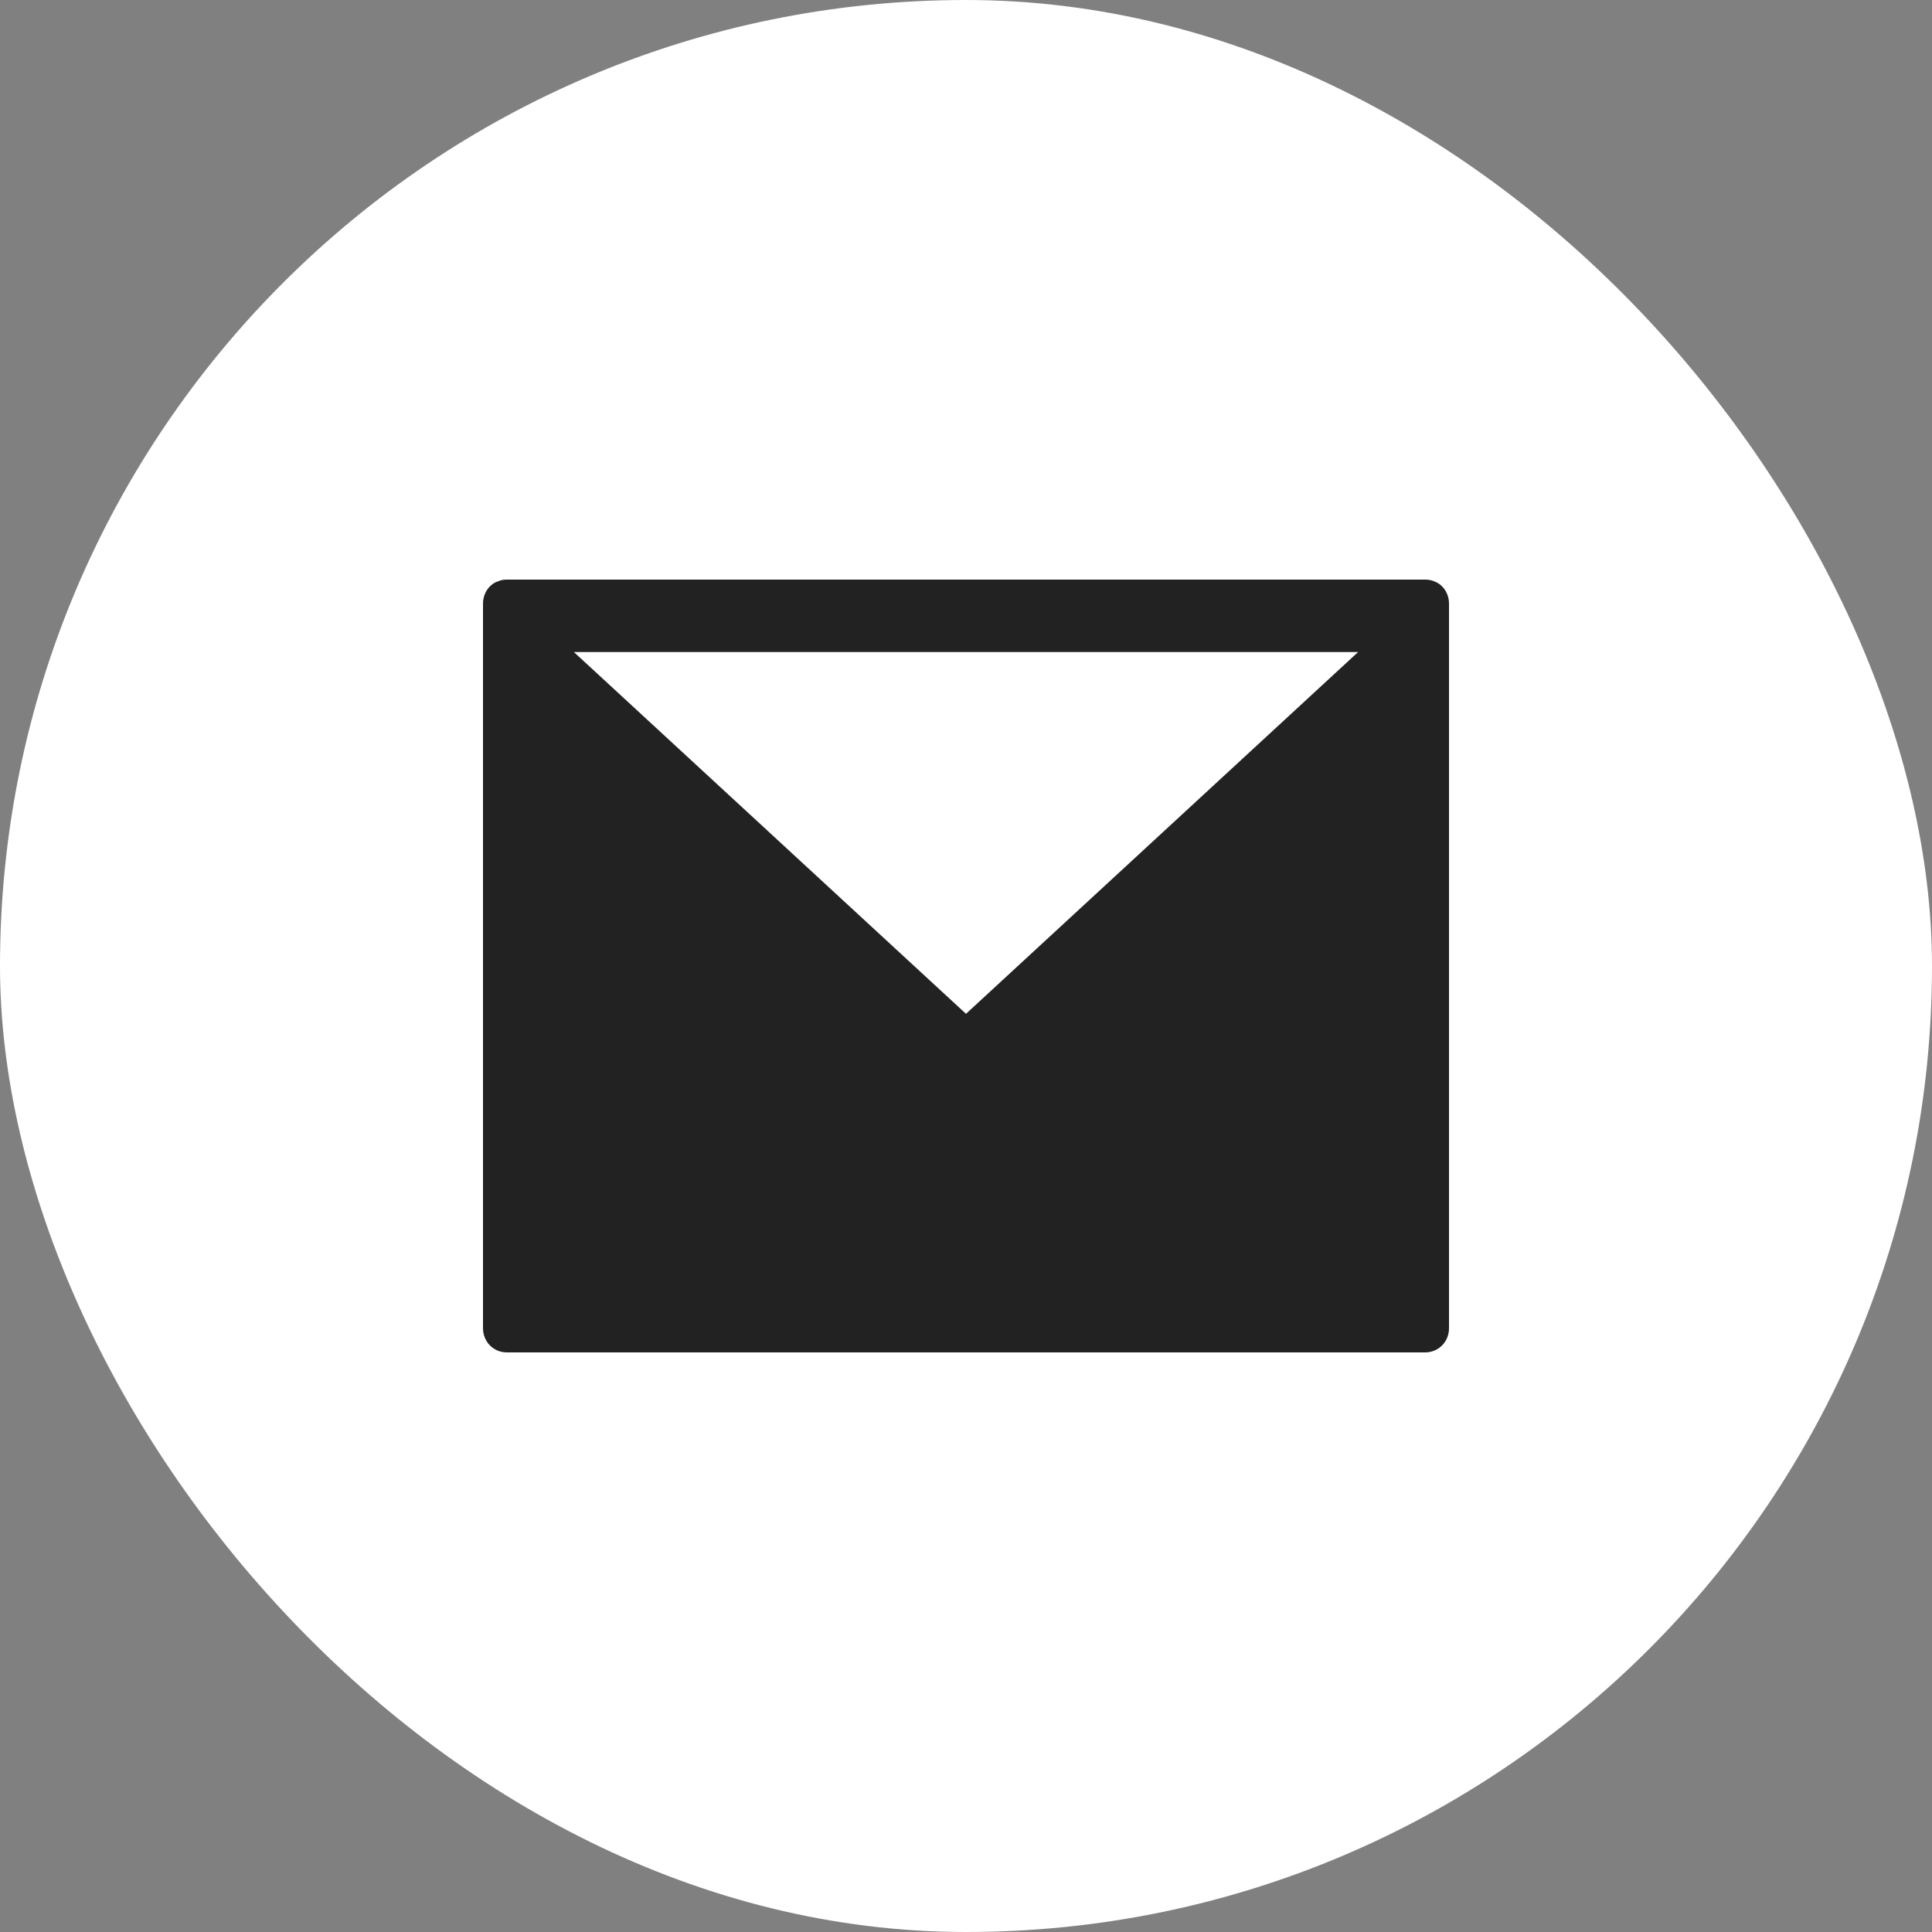
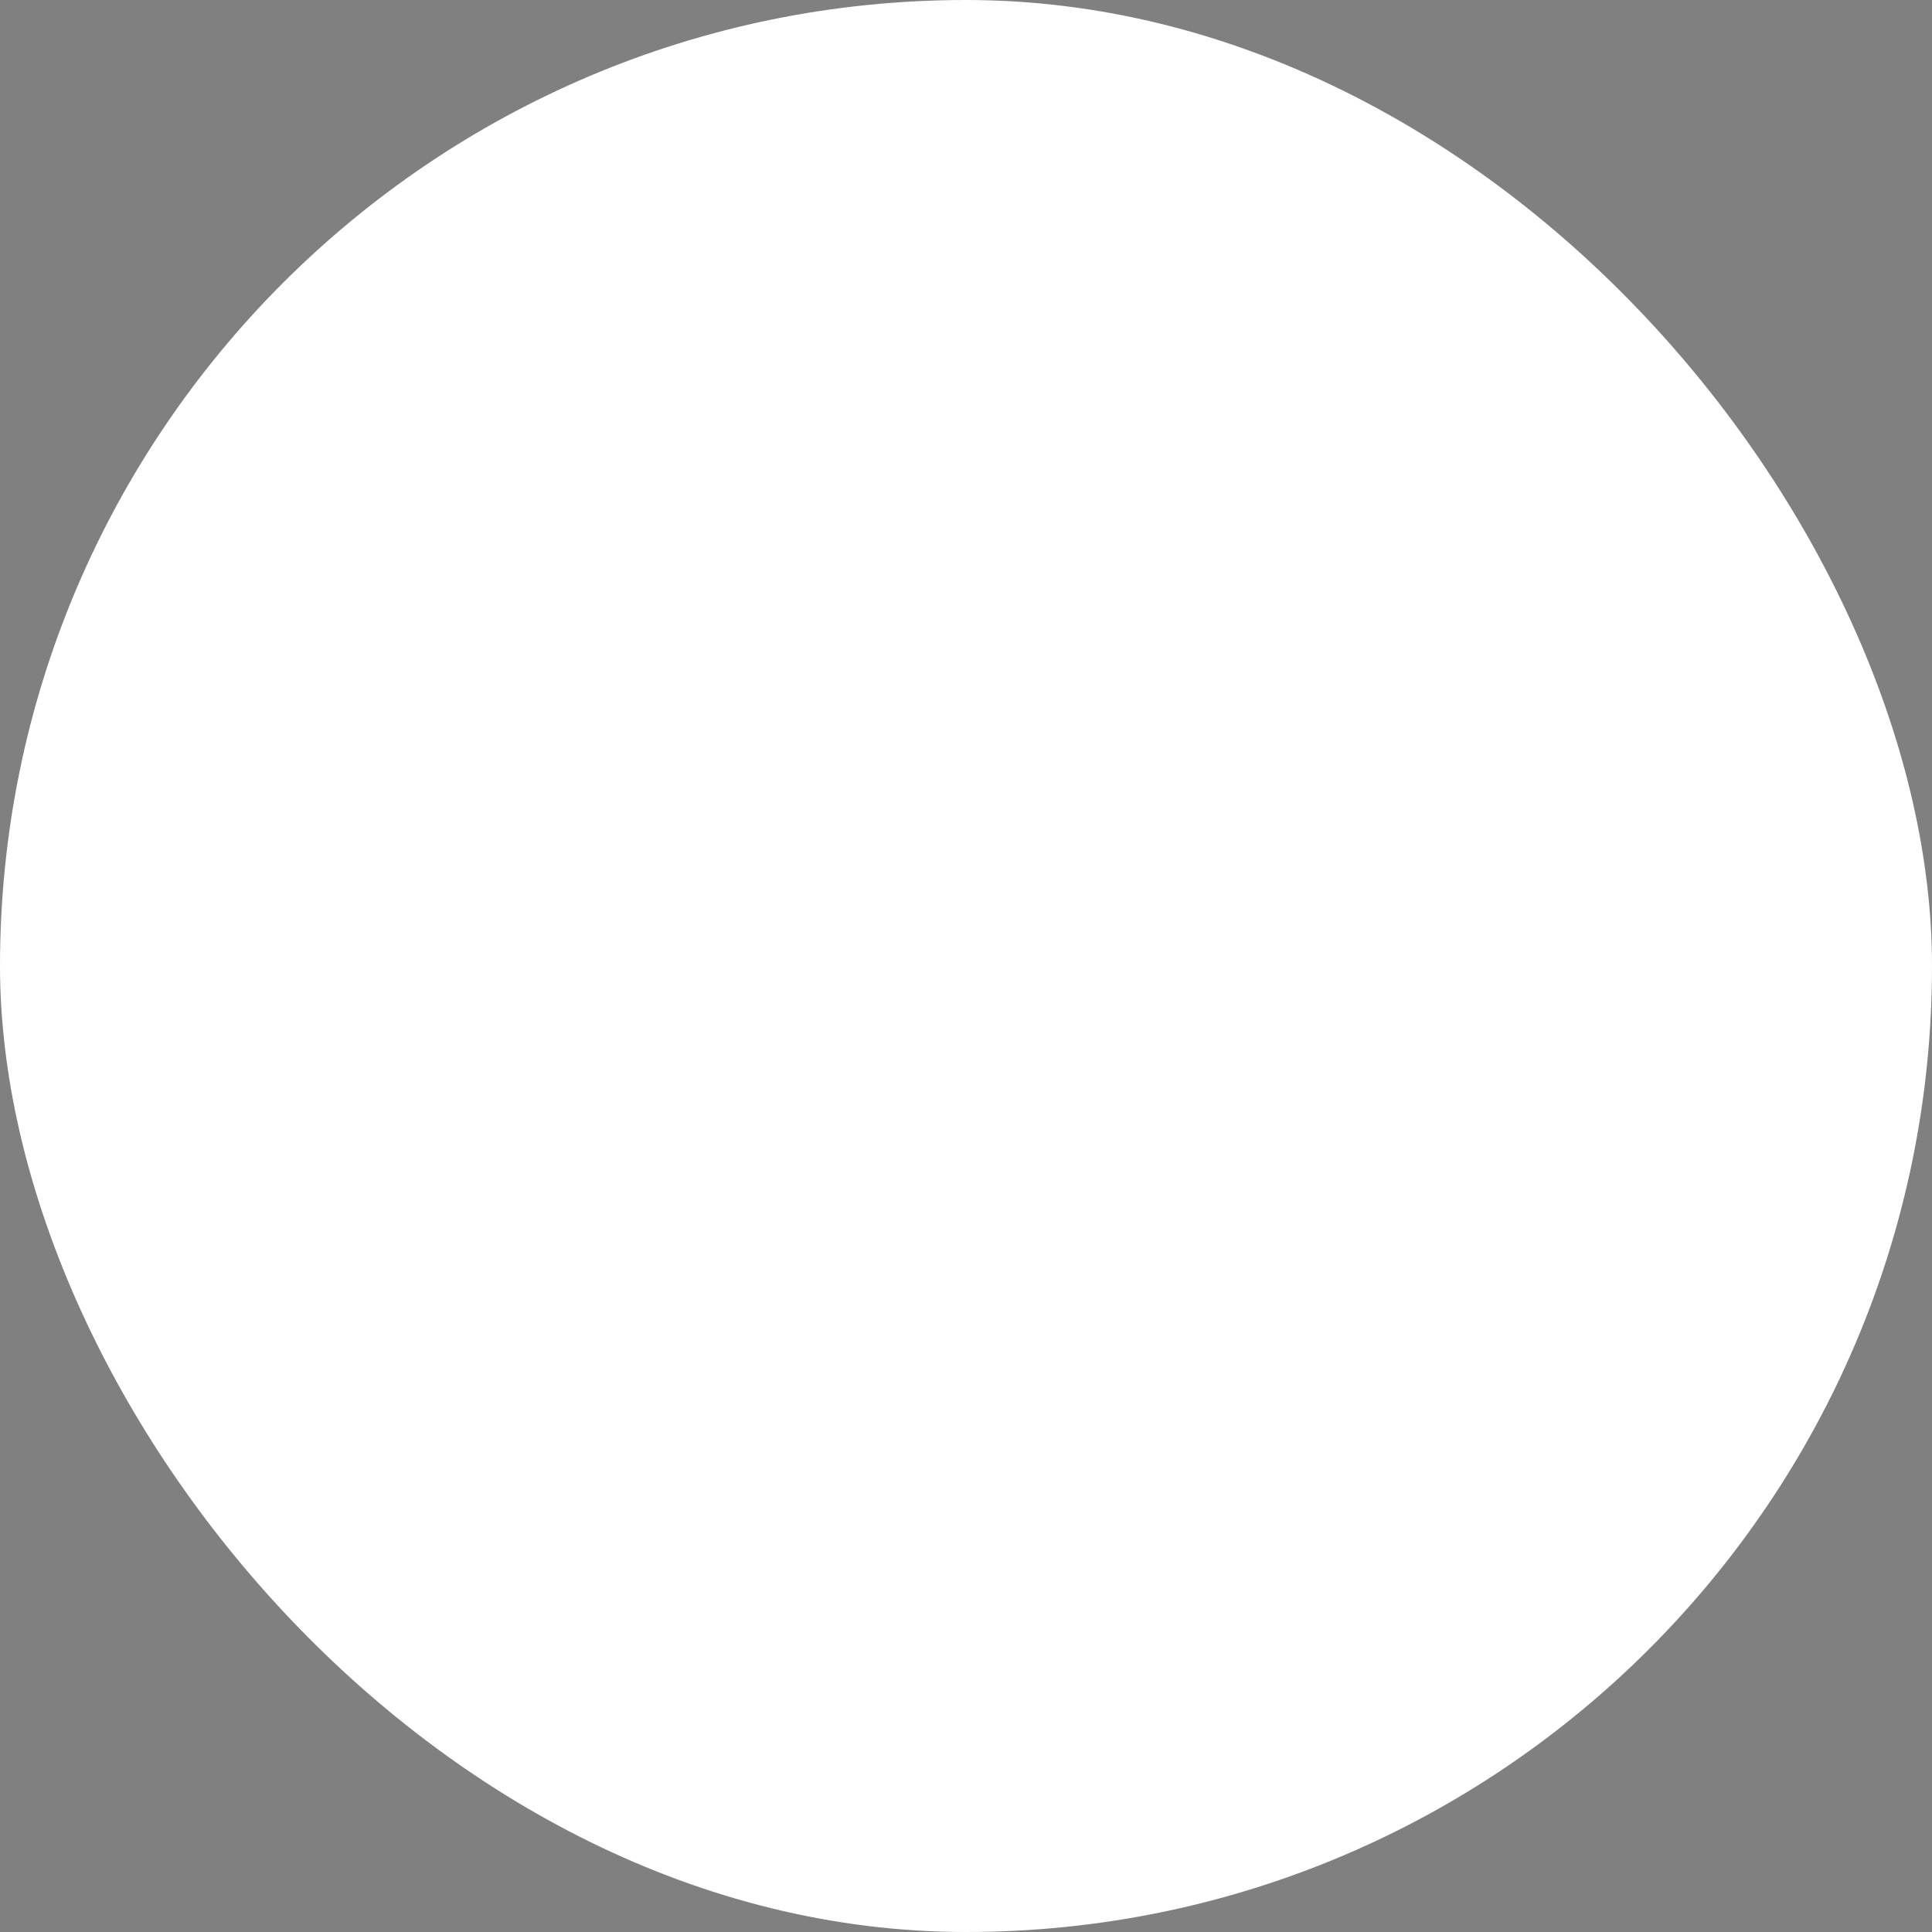
<svg xmlns="http://www.w3.org/2000/svg" width="40" height="40" viewBox="0 0 40 40" fill="none">
  <rect x="0" y="0" width="40" height="40" fill="#808080" stroke="none" />
  <rect width="40" height="40" rx="20" fill="white" />
-   <path d="M29.704 12.04C29.636 12.01 29.576 12 29.507 12H10.493C10.424 12 10.364 12.01 10.305 12.04H10.296C10.118 12.11 10 12.29 10 12.5V13.79V27.5C10 27.78 10.217 28 10.493 28H29.507C29.783 28 30 27.78 30 27.5V13.79V12.5C30 12.29 29.882 12.11 29.704 12.04ZM20 20.99L11.882 13.5H28.118L20 20.99Z" fill="#222222" />
</svg>